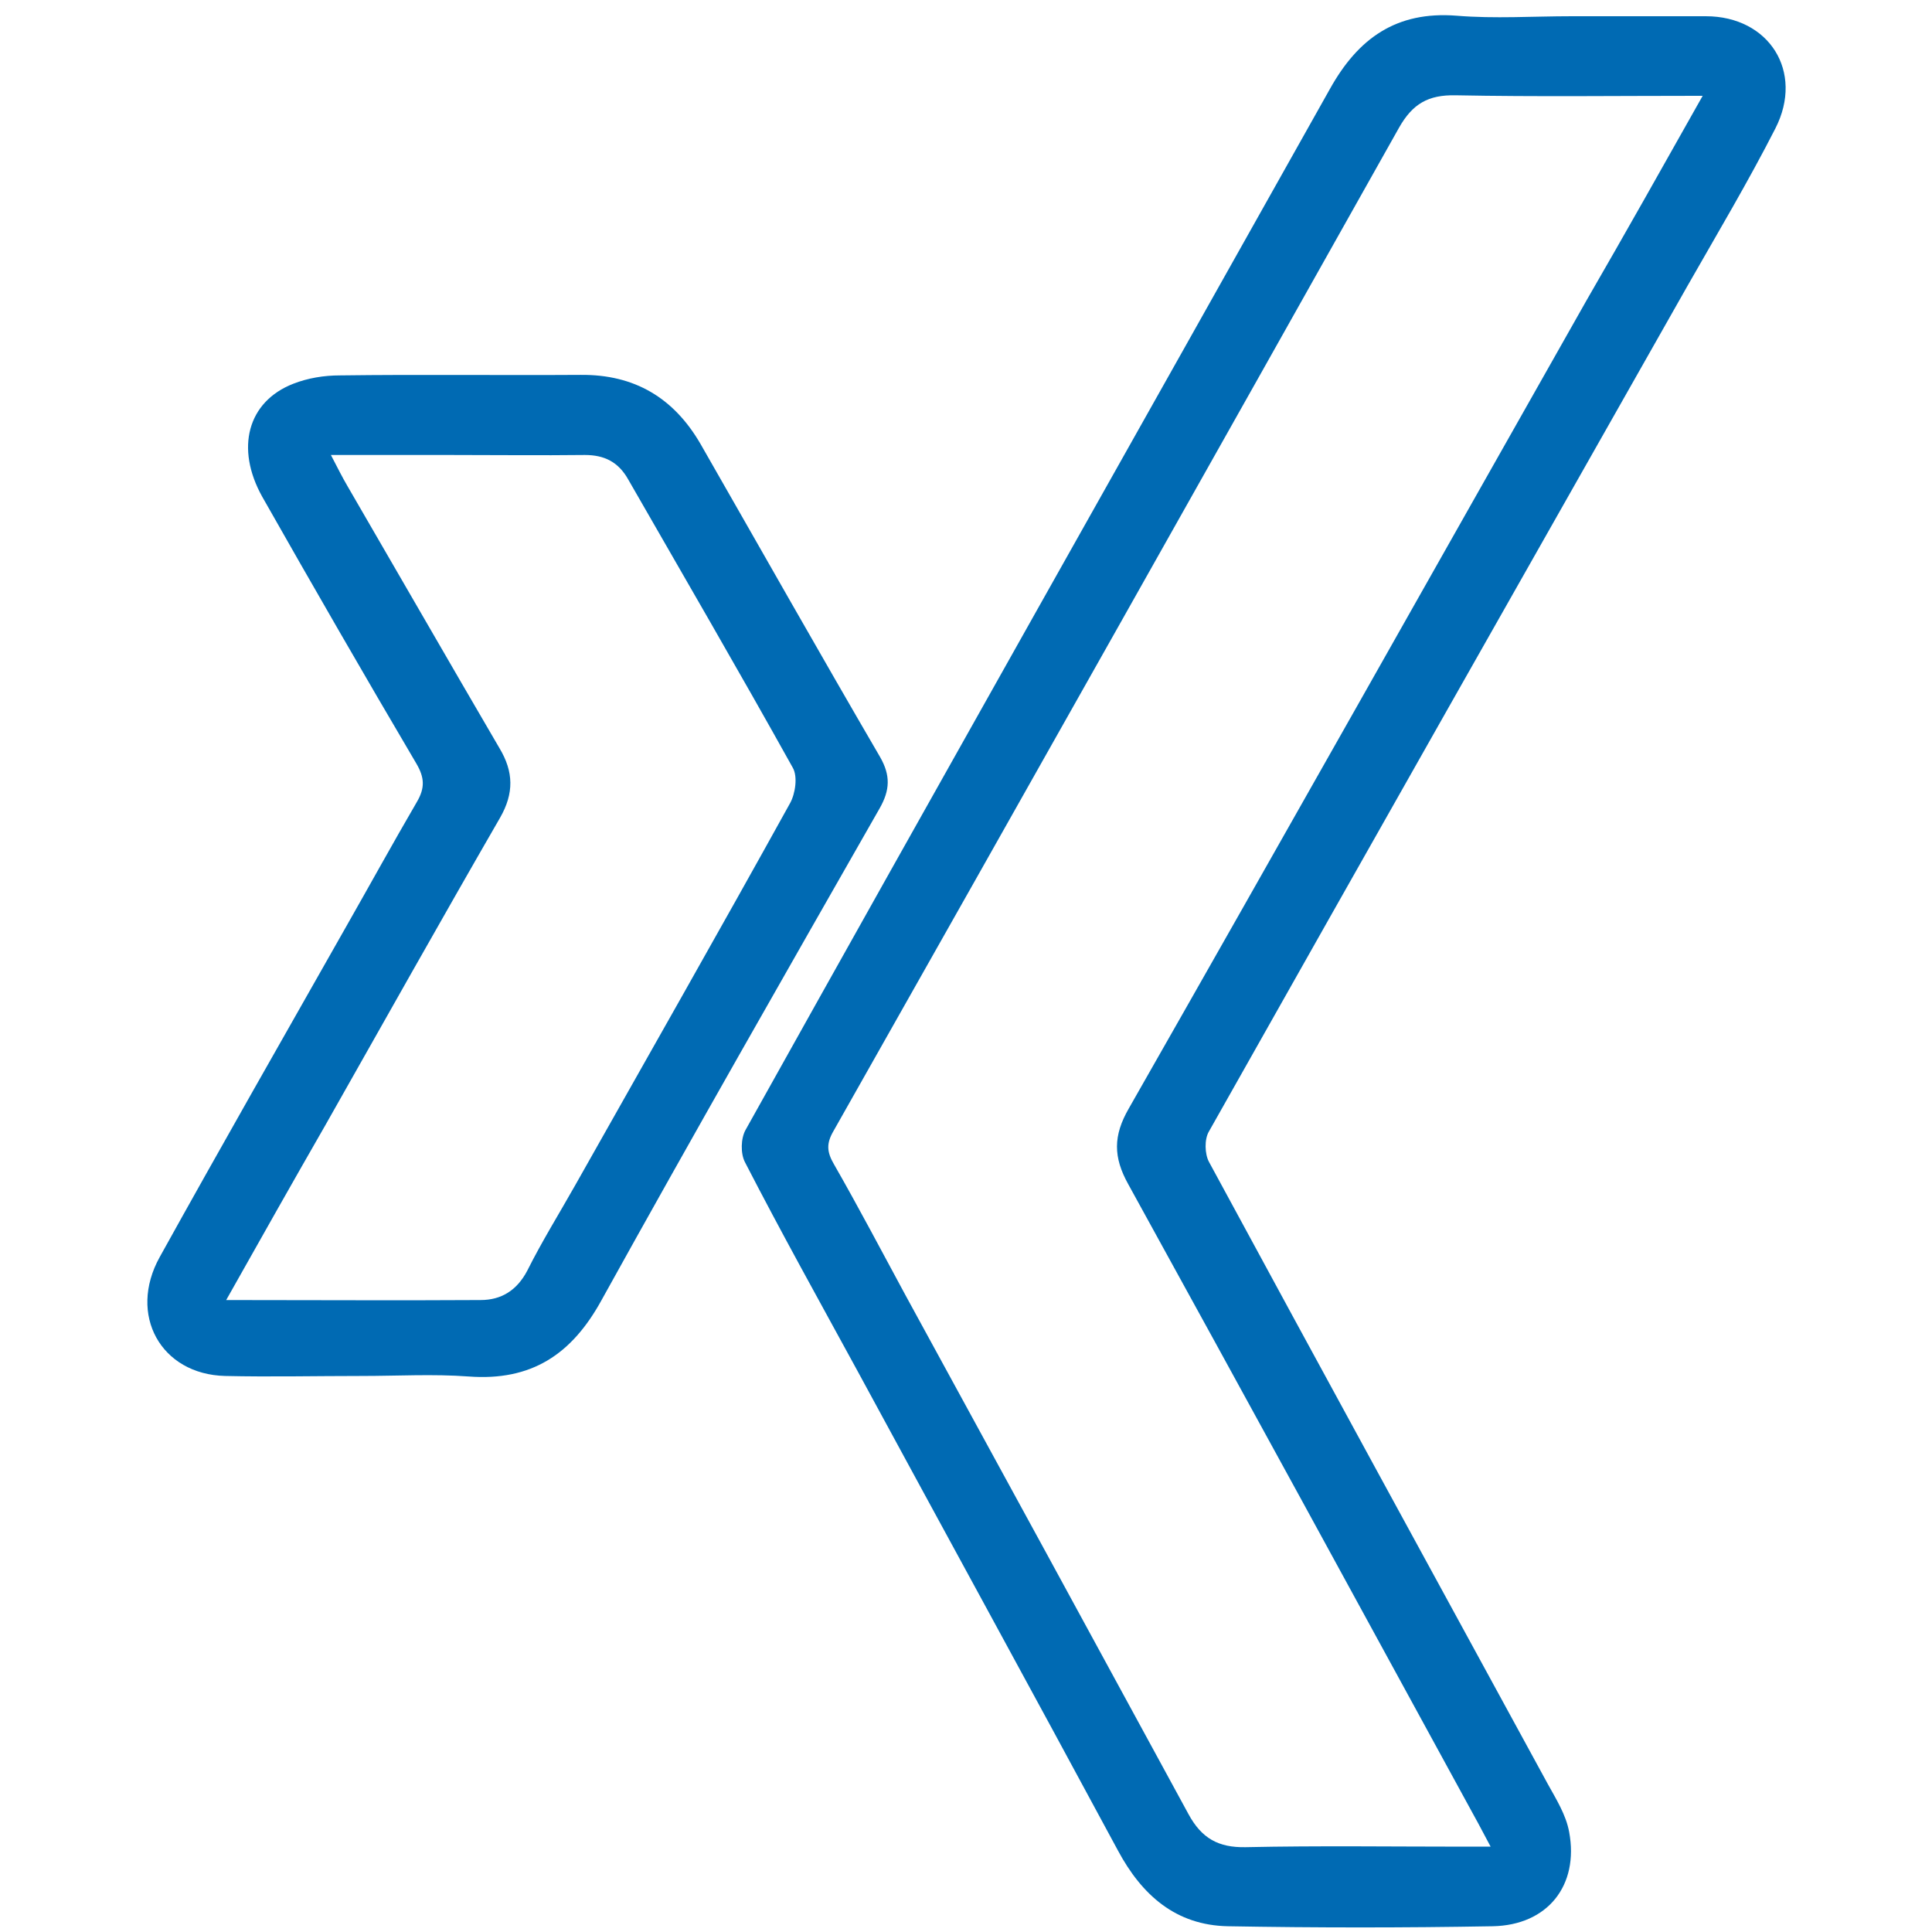
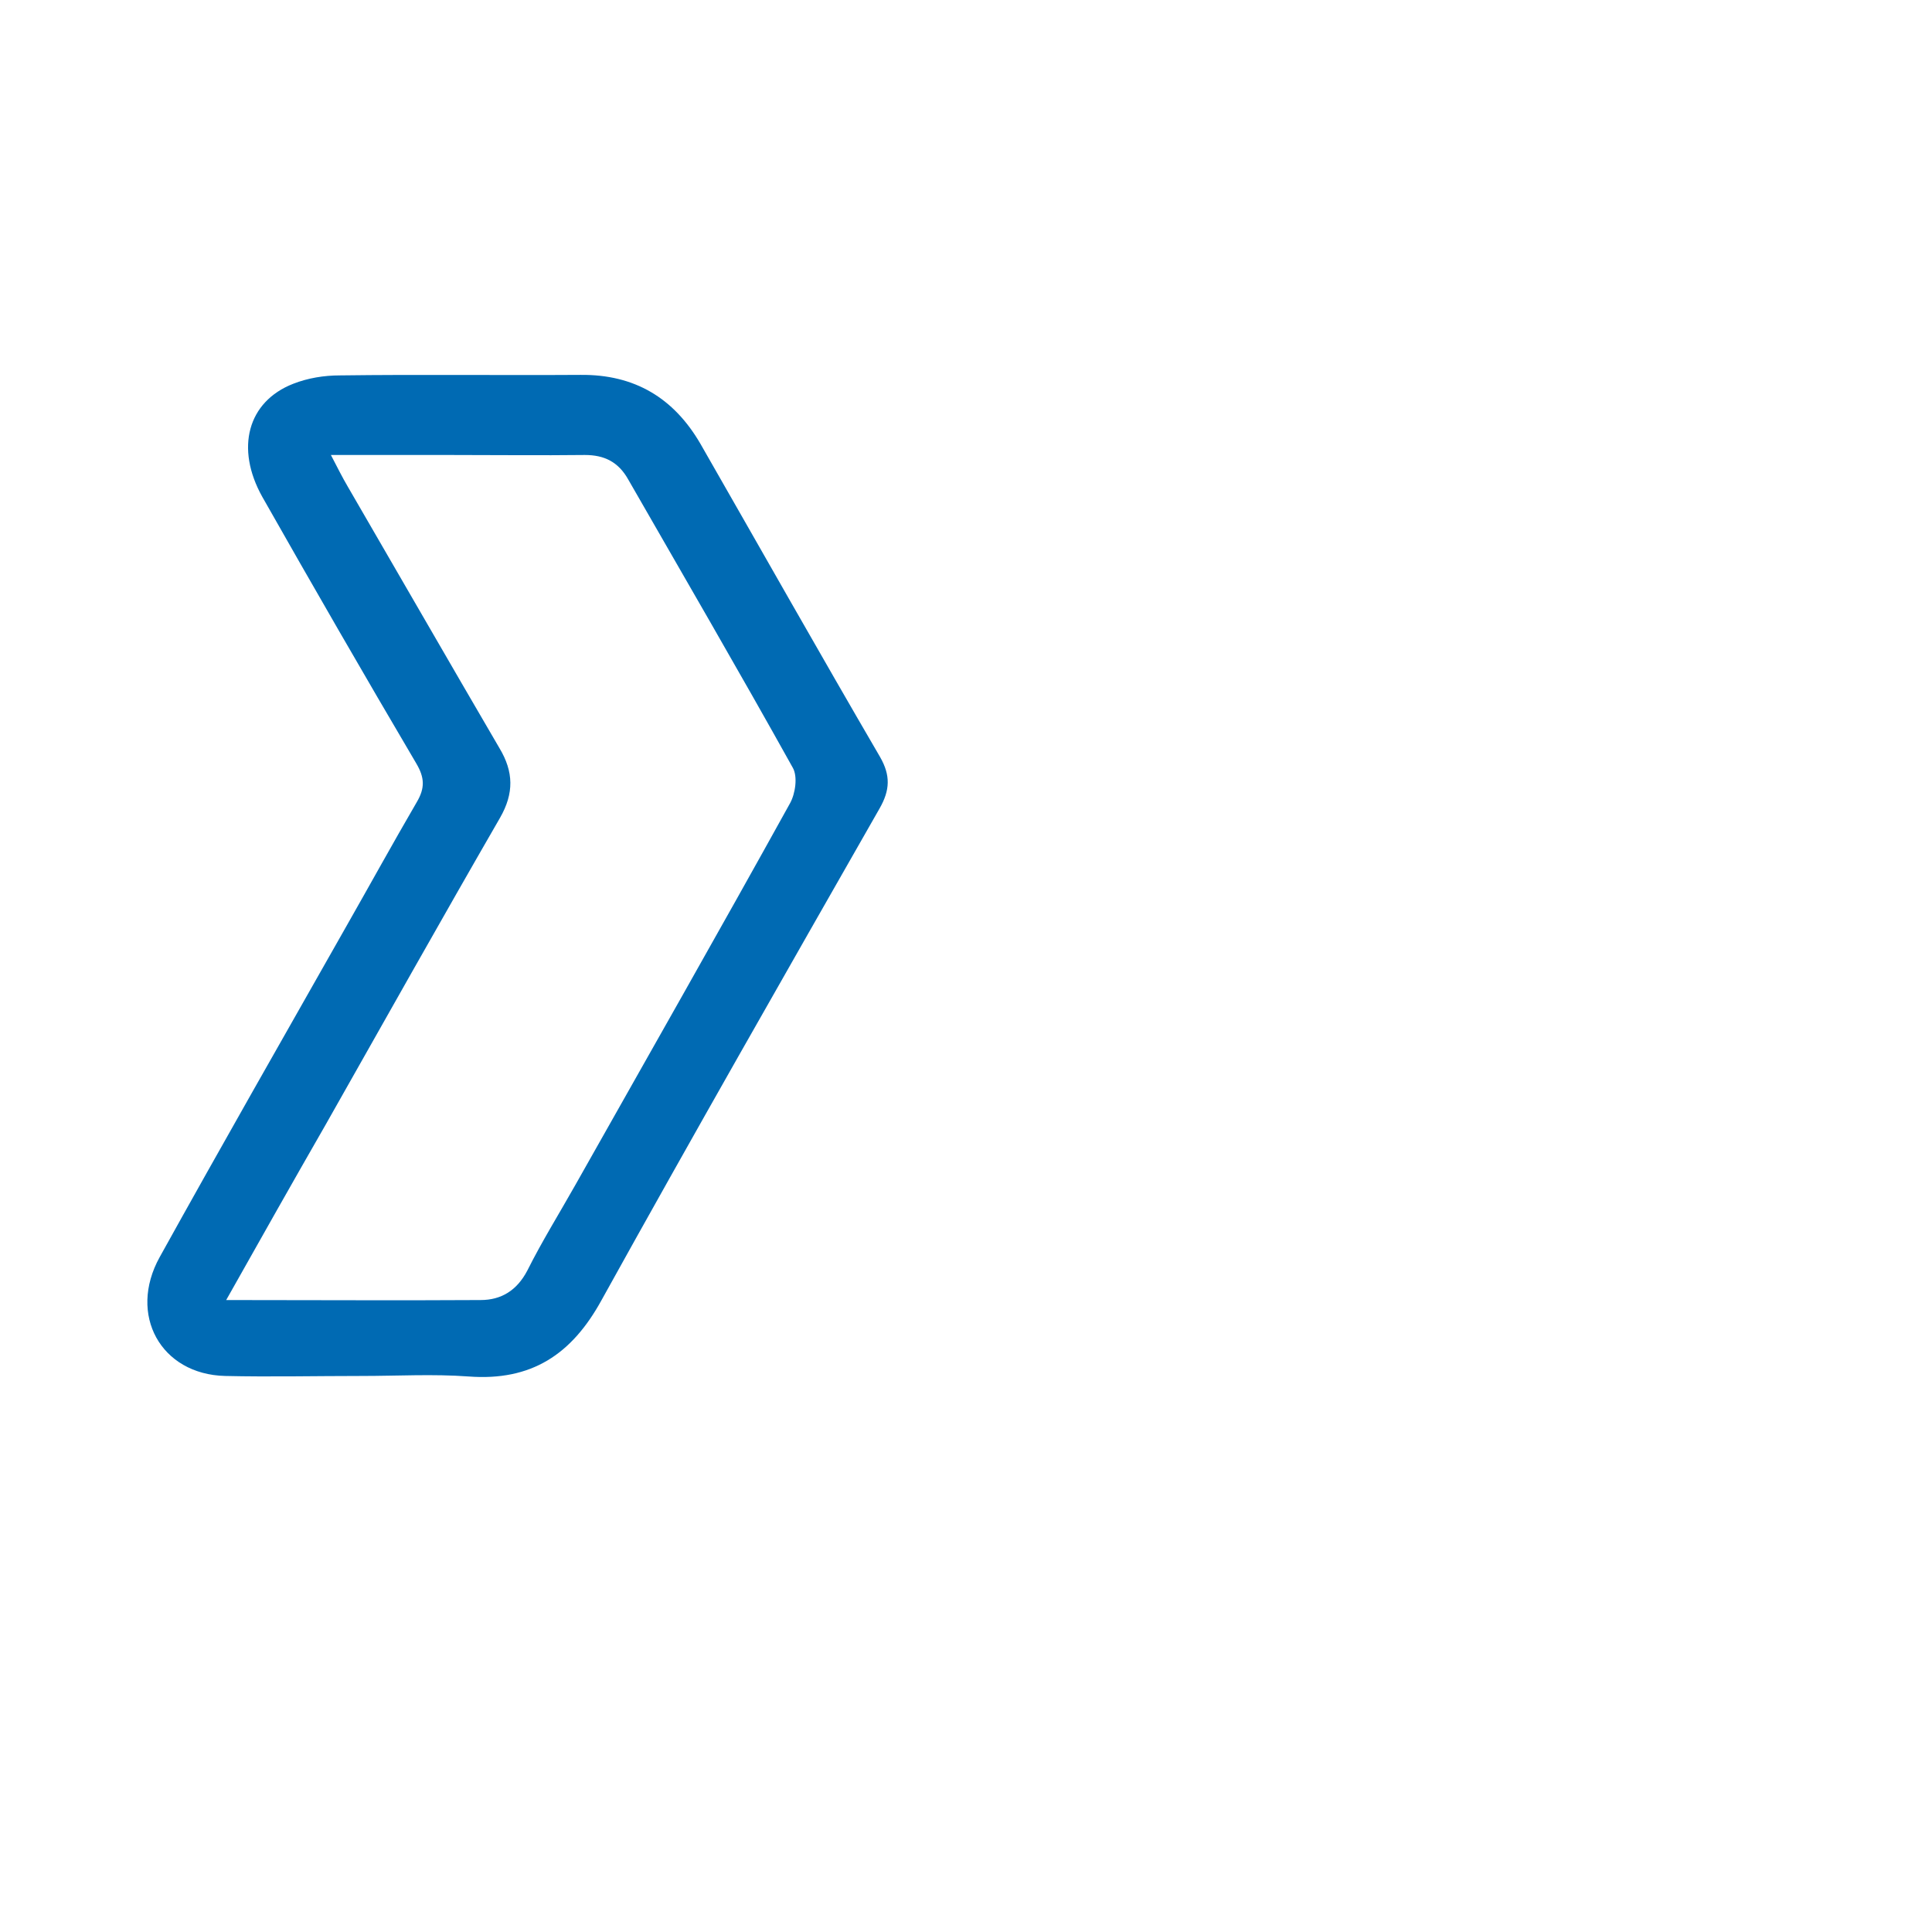
<svg xmlns="http://www.w3.org/2000/svg" version="1.1" id="Layer_1" x="0px" y="0px" viewBox="0 0 369 369" style="enable-background:new 0 0 369 369;" xml:space="preserve">
  <style type="text/css">
	.st0{fill:#006AB3;}
</style>
-   <path class="st0" d="M300.2,3.1c8.5,0,17,0,25.6,0c12.1,0,18.8,10.6,13.3,21.4c-5.2,10.2-11.1,20.1-16.8,30.1  c-30.5,53.8-61,107.6-91.4,161.5c-0.9,1.5-0.8,4.3,0,5.8c21.5,39.7,43.1,79.2,64.7,118.8c1.6,2.9,3.5,5.9,4.1,9.2  c1.9,10.2-4.1,17.8-14.6,18c-16.9,0.3-33.7,0.3-50.6,0c-9.9-0.2-16.4-5.9-21-14.5c-16.5-30.6-33.2-61.1-49.8-91.7  c-7.2-13.2-14.5-26.3-21.4-39.7c-0.9-1.7-0.8-4.6,0.1-6.2C179.4,149.5,216.8,83.3,254,17c5.4-9.7,12.7-14.9,24.2-14  C285.5,3.6,292.8,3.1,300.2,3.1L300.2,3.1L300.2,3.1z M325.2,18.3c-16.5,0-31.8,0.2-47.2-0.1c-5.2-0.1-8.2,1.6-10.8,6.2  c-35.9,63.9-71.9,127.8-108,191.6c-1.4,2.4-1.3,4,0.1,6.4c4.7,8.2,9.1,16.6,13.6,24.9c18.1,33.1,36.1,66.1,54.1,99.2  c2.5,4.6,5.7,6.4,10.9,6.3c14-0.3,27.9-0.1,41.9-0.1h4.9c-1.3-2.4-2.1-4-3-5.6c-22-40.3-44-80.6-66.2-120.9  c-2.9-5.2-2.9-9.3,0.1-14.5c29.3-51.4,58.3-102.9,87.4-154.3C310.4,44.6,317.6,31.8,325.2,18.3L325.2,18.3L325.2,18.3z" />
  <path class="st0" d="M69,262.8c-8.7,0-17.4,0.2-26,0c-12.3-0.3-18.6-11.7-12.5-22.7C42.2,219,54.2,198,66.1,177  c4.5-7.9,8.9-15.9,13.5-23.8c1.6-2.7,1.5-4.7-0.1-7.4C69.6,129,59.8,112,50.1,94.9c-5.2-9.3-2.8-18.2,5.9-21.6  c2.8-1.1,5.9-1.6,8.9-1.6c15.3-0.2,30.6,0,46-0.1c10.3-0.1,17.8,4.4,22.9,13.2c11.4,19.9,22.7,39.9,34.3,59.8c2,3.5,1.9,6.3-0.1,9.8  c-17.8,31.2-35.7,62.5-53.1,93.9c-5.7,10.4-13.4,15.5-25.4,14.6c-6.8-0.5-13.6-0.1-20.4-0.1L69,262.8L69,262.8L69,262.8z   M43.2,248.3c17,0,32.8,0.1,48.6,0c3.9,0,6.9-1.8,8.9-5.6c2.8-5.6,6.1-10.9,9.2-16.4c13.7-24.3,27.5-48.5,41-72.9  c1-1.8,1.5-5.1,0.5-6.8c-10.3-18.5-20.9-36.7-31.4-55c-1.9-3.4-4.6-4.7-8.3-4.7c-8.5,0.1-17,0-25.6,0H63.2c1.3,2.5,2.2,4.3,3.2,6  c9.7,16.7,19.3,33.4,29,50c2.7,4.5,2.8,8.6,0.1,13.3c-11.2,19.4-22.2,39-33.3,58.6C56,225.6,49.9,236.4,43.2,248.3  C43.2,248.3,43.2,248.3,43.2,248.3z" />
</svg>